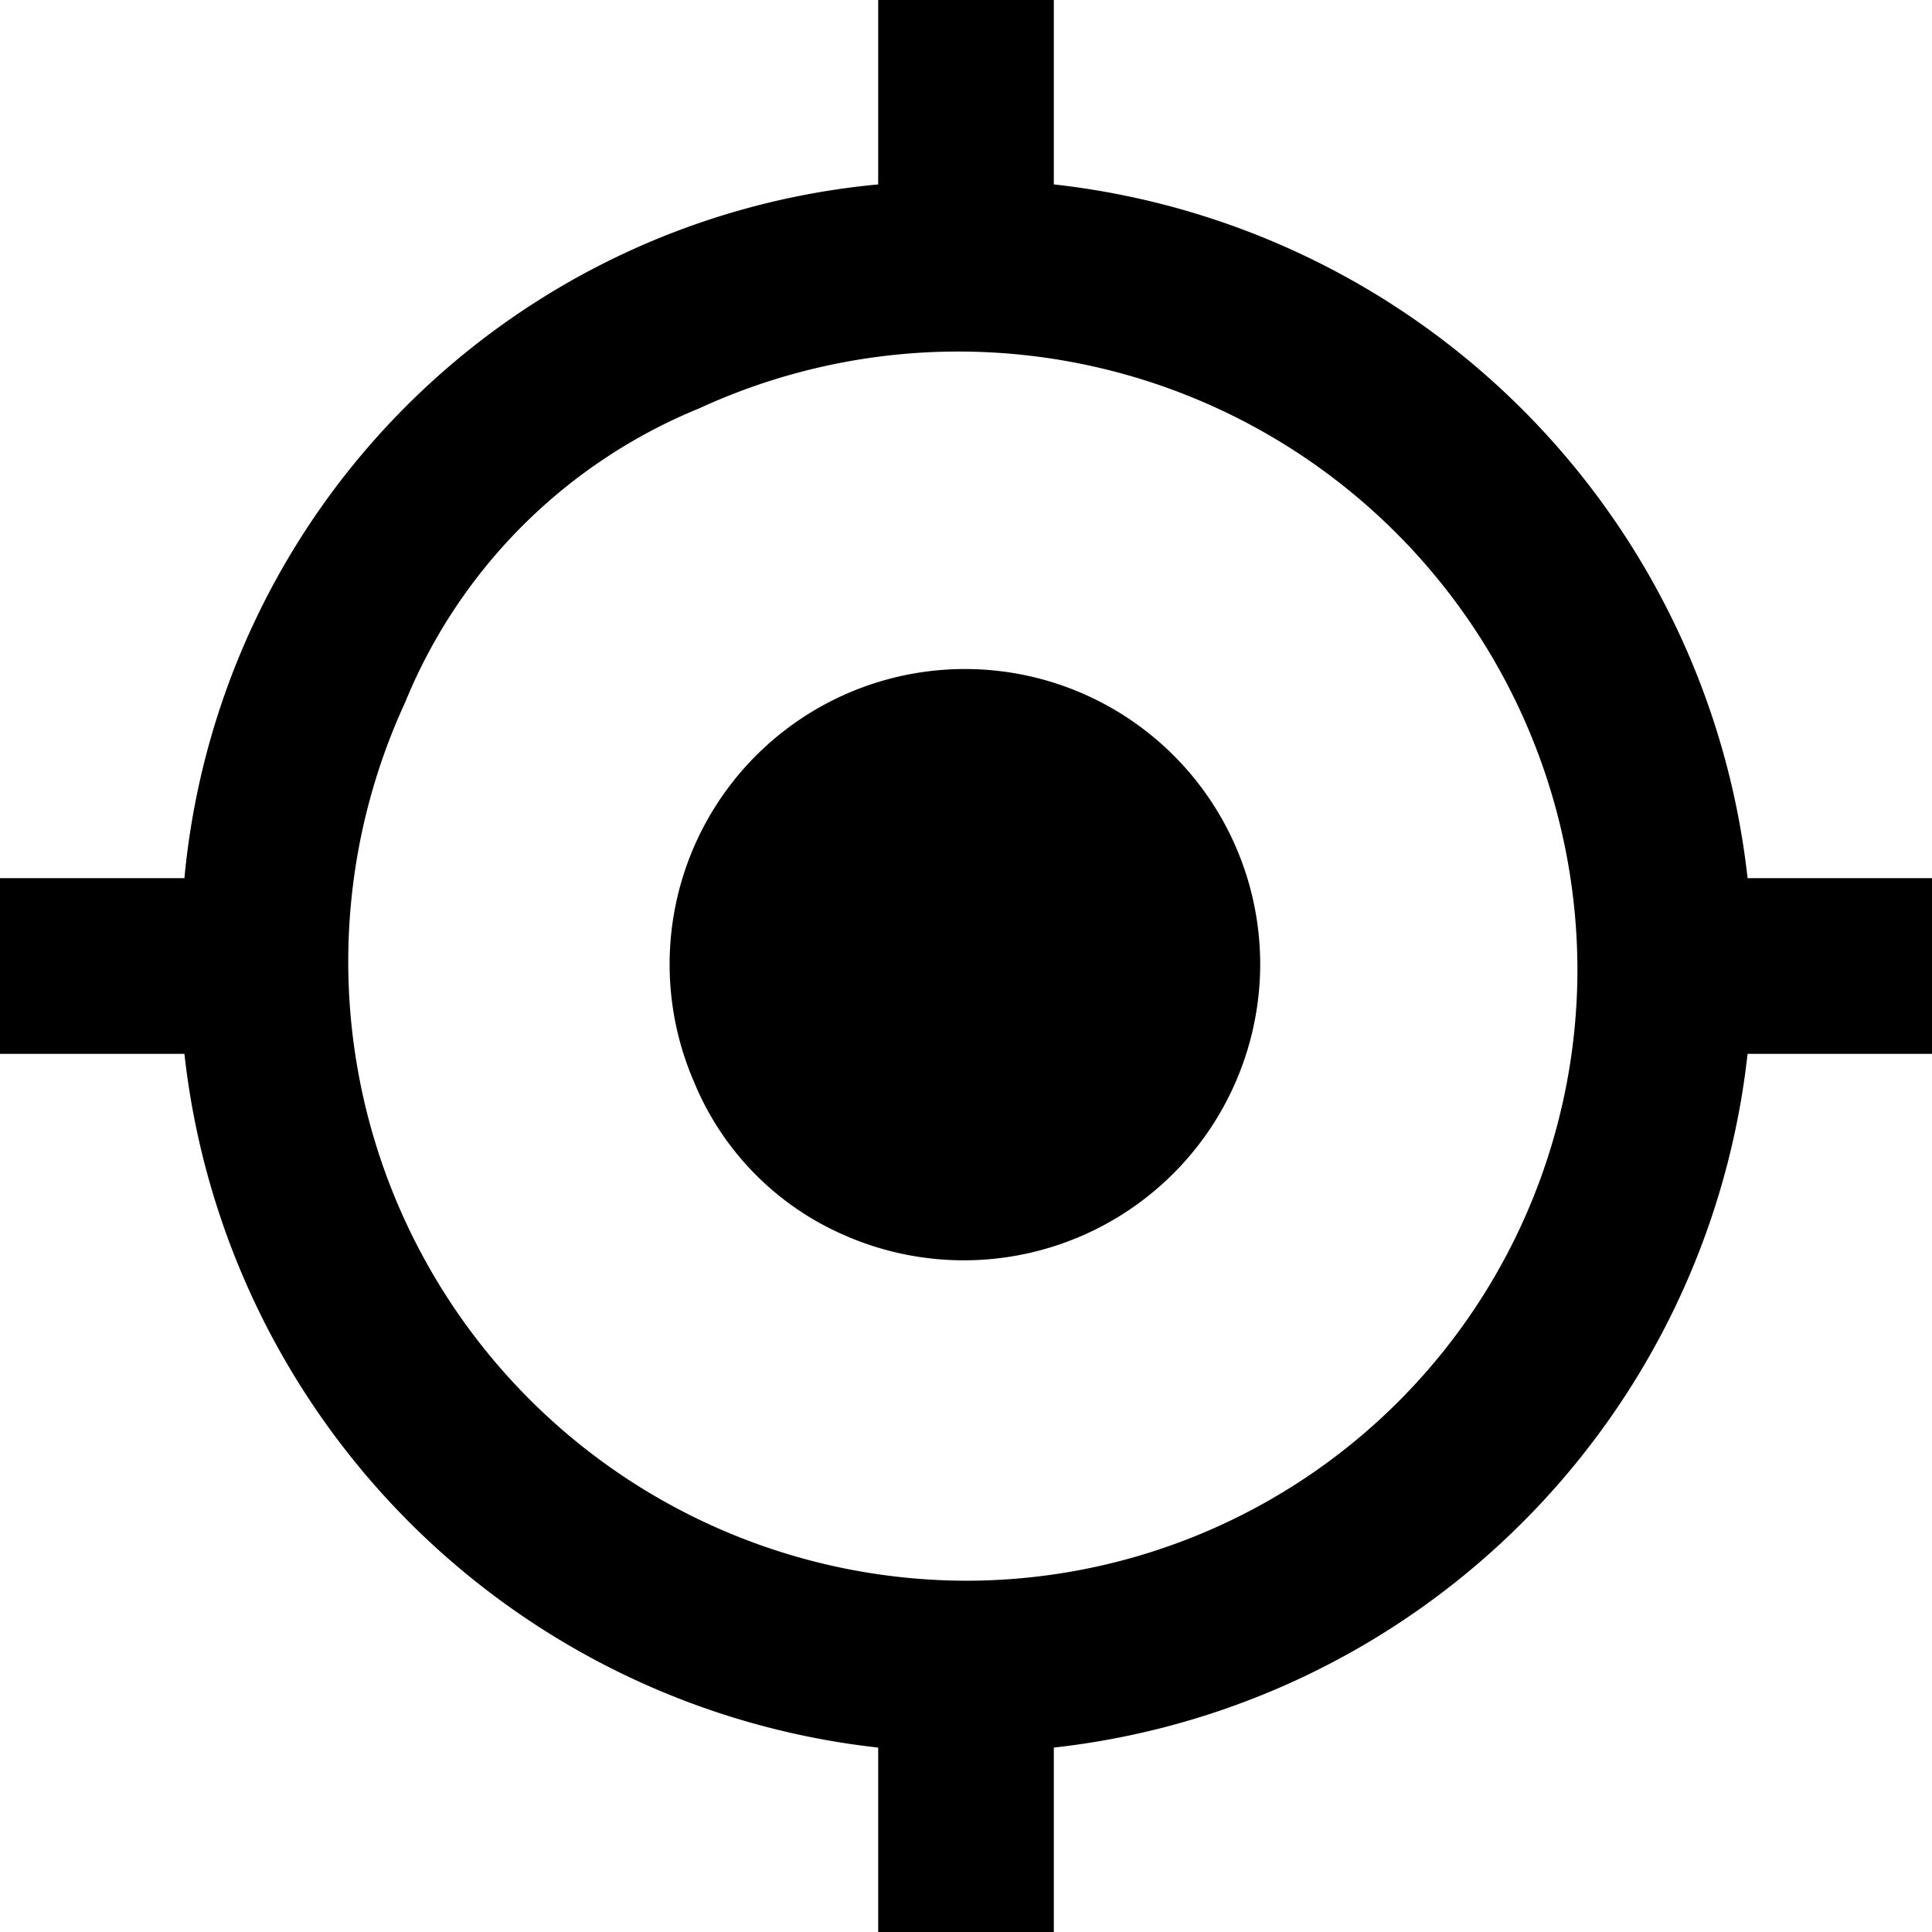
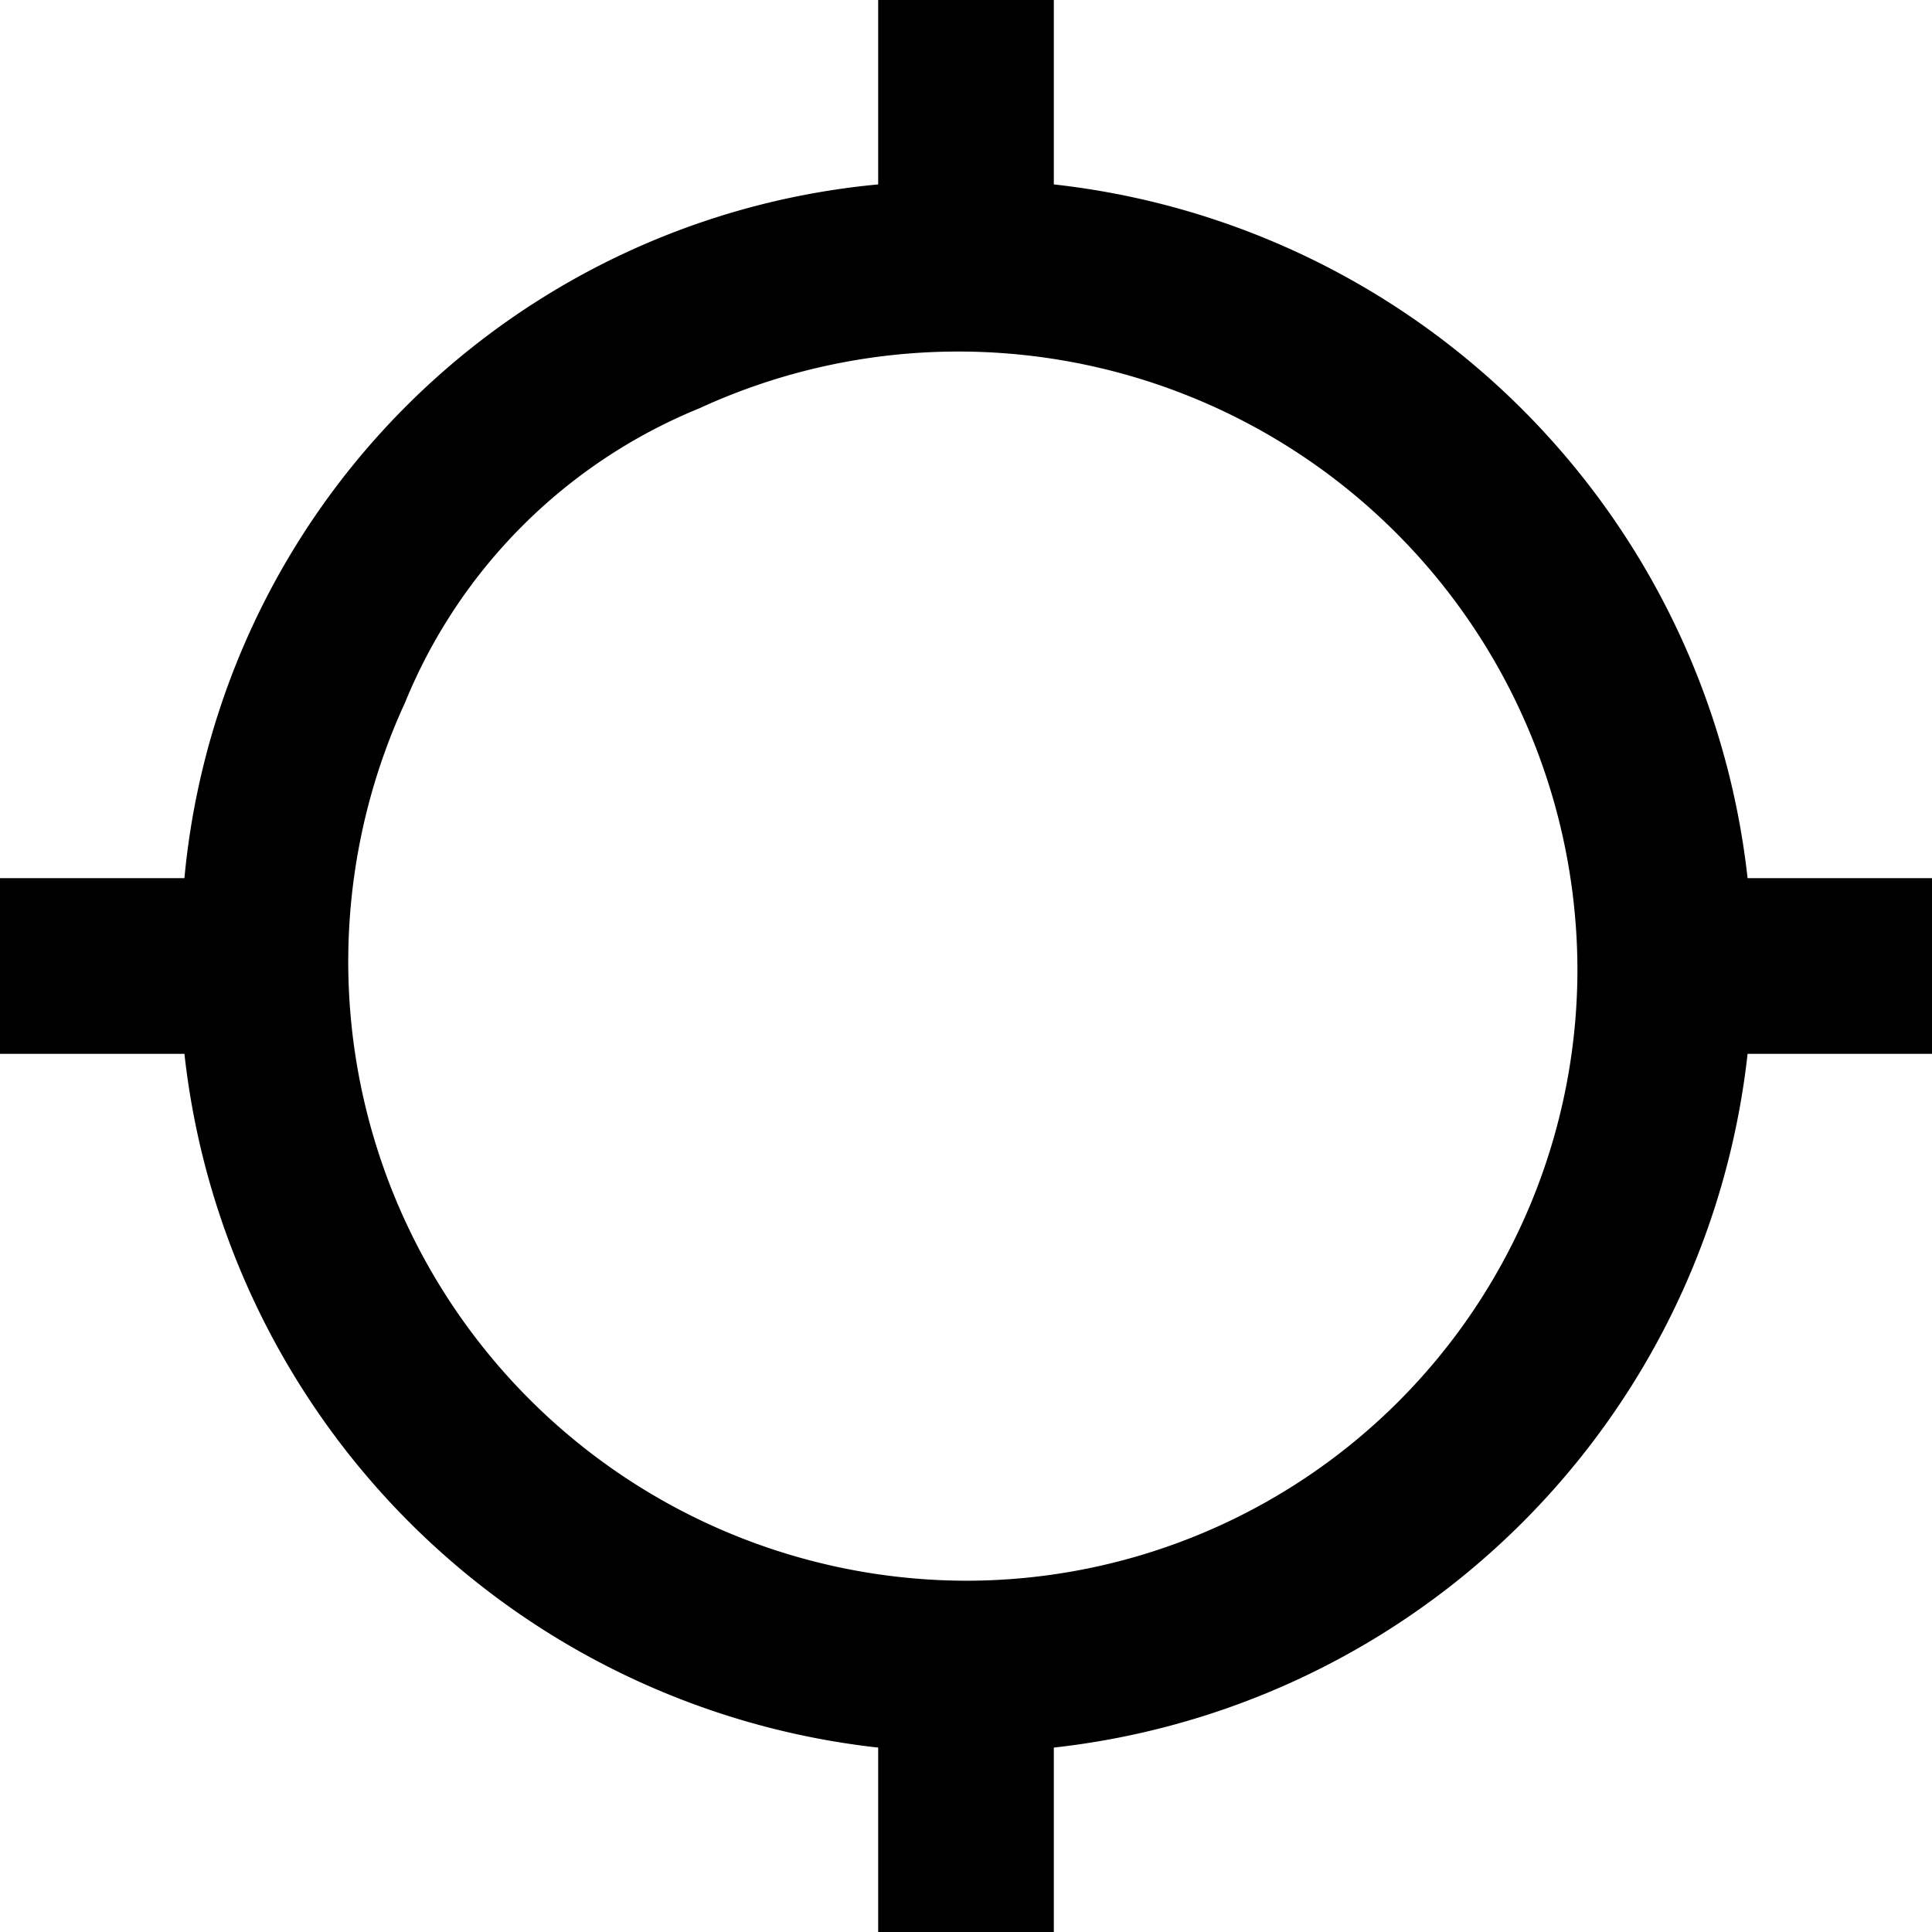
<svg xmlns="http://www.w3.org/2000/svg" id="Layer_1" data-name="Layer 1" viewBox="0 0 17.6 17.6">
  <title>geo</title>
  <path d="M606.92,599a7.15,7.15,0,0,0-6.32-6.32V591H599v1.68a7,7,0,0,0-6.32,6.32H591v1.6h1.68a7.15,7.15,0,0,0,6.32,6.32v1.68h1.6v-1.68a7.15,7.15,0,0,0,6.32-6.32h1.68V599Zm-7.12,6.4a5.64,5.64,0,0,1-5.11-8,4.89,4.89,0,0,1,2.68-2.68,5.64,5.64,0,0,1,8,5.11A5.57,5.57,0,0,1,599.8,605.4Z" transform="translate(-591 -591)" />
-   <path d="M602.48,599.8a2.7,2.7,0,0,1-3.77,2.46,2.6,2.6,0,0,1-1.39-1.41,2.69,2.69,0,1,1,5.16-1.05Z" transform="translate(-591 -591)" />
-   <path d="M599.8,605.4" transform="translate(-591 -591)" />
</svg>